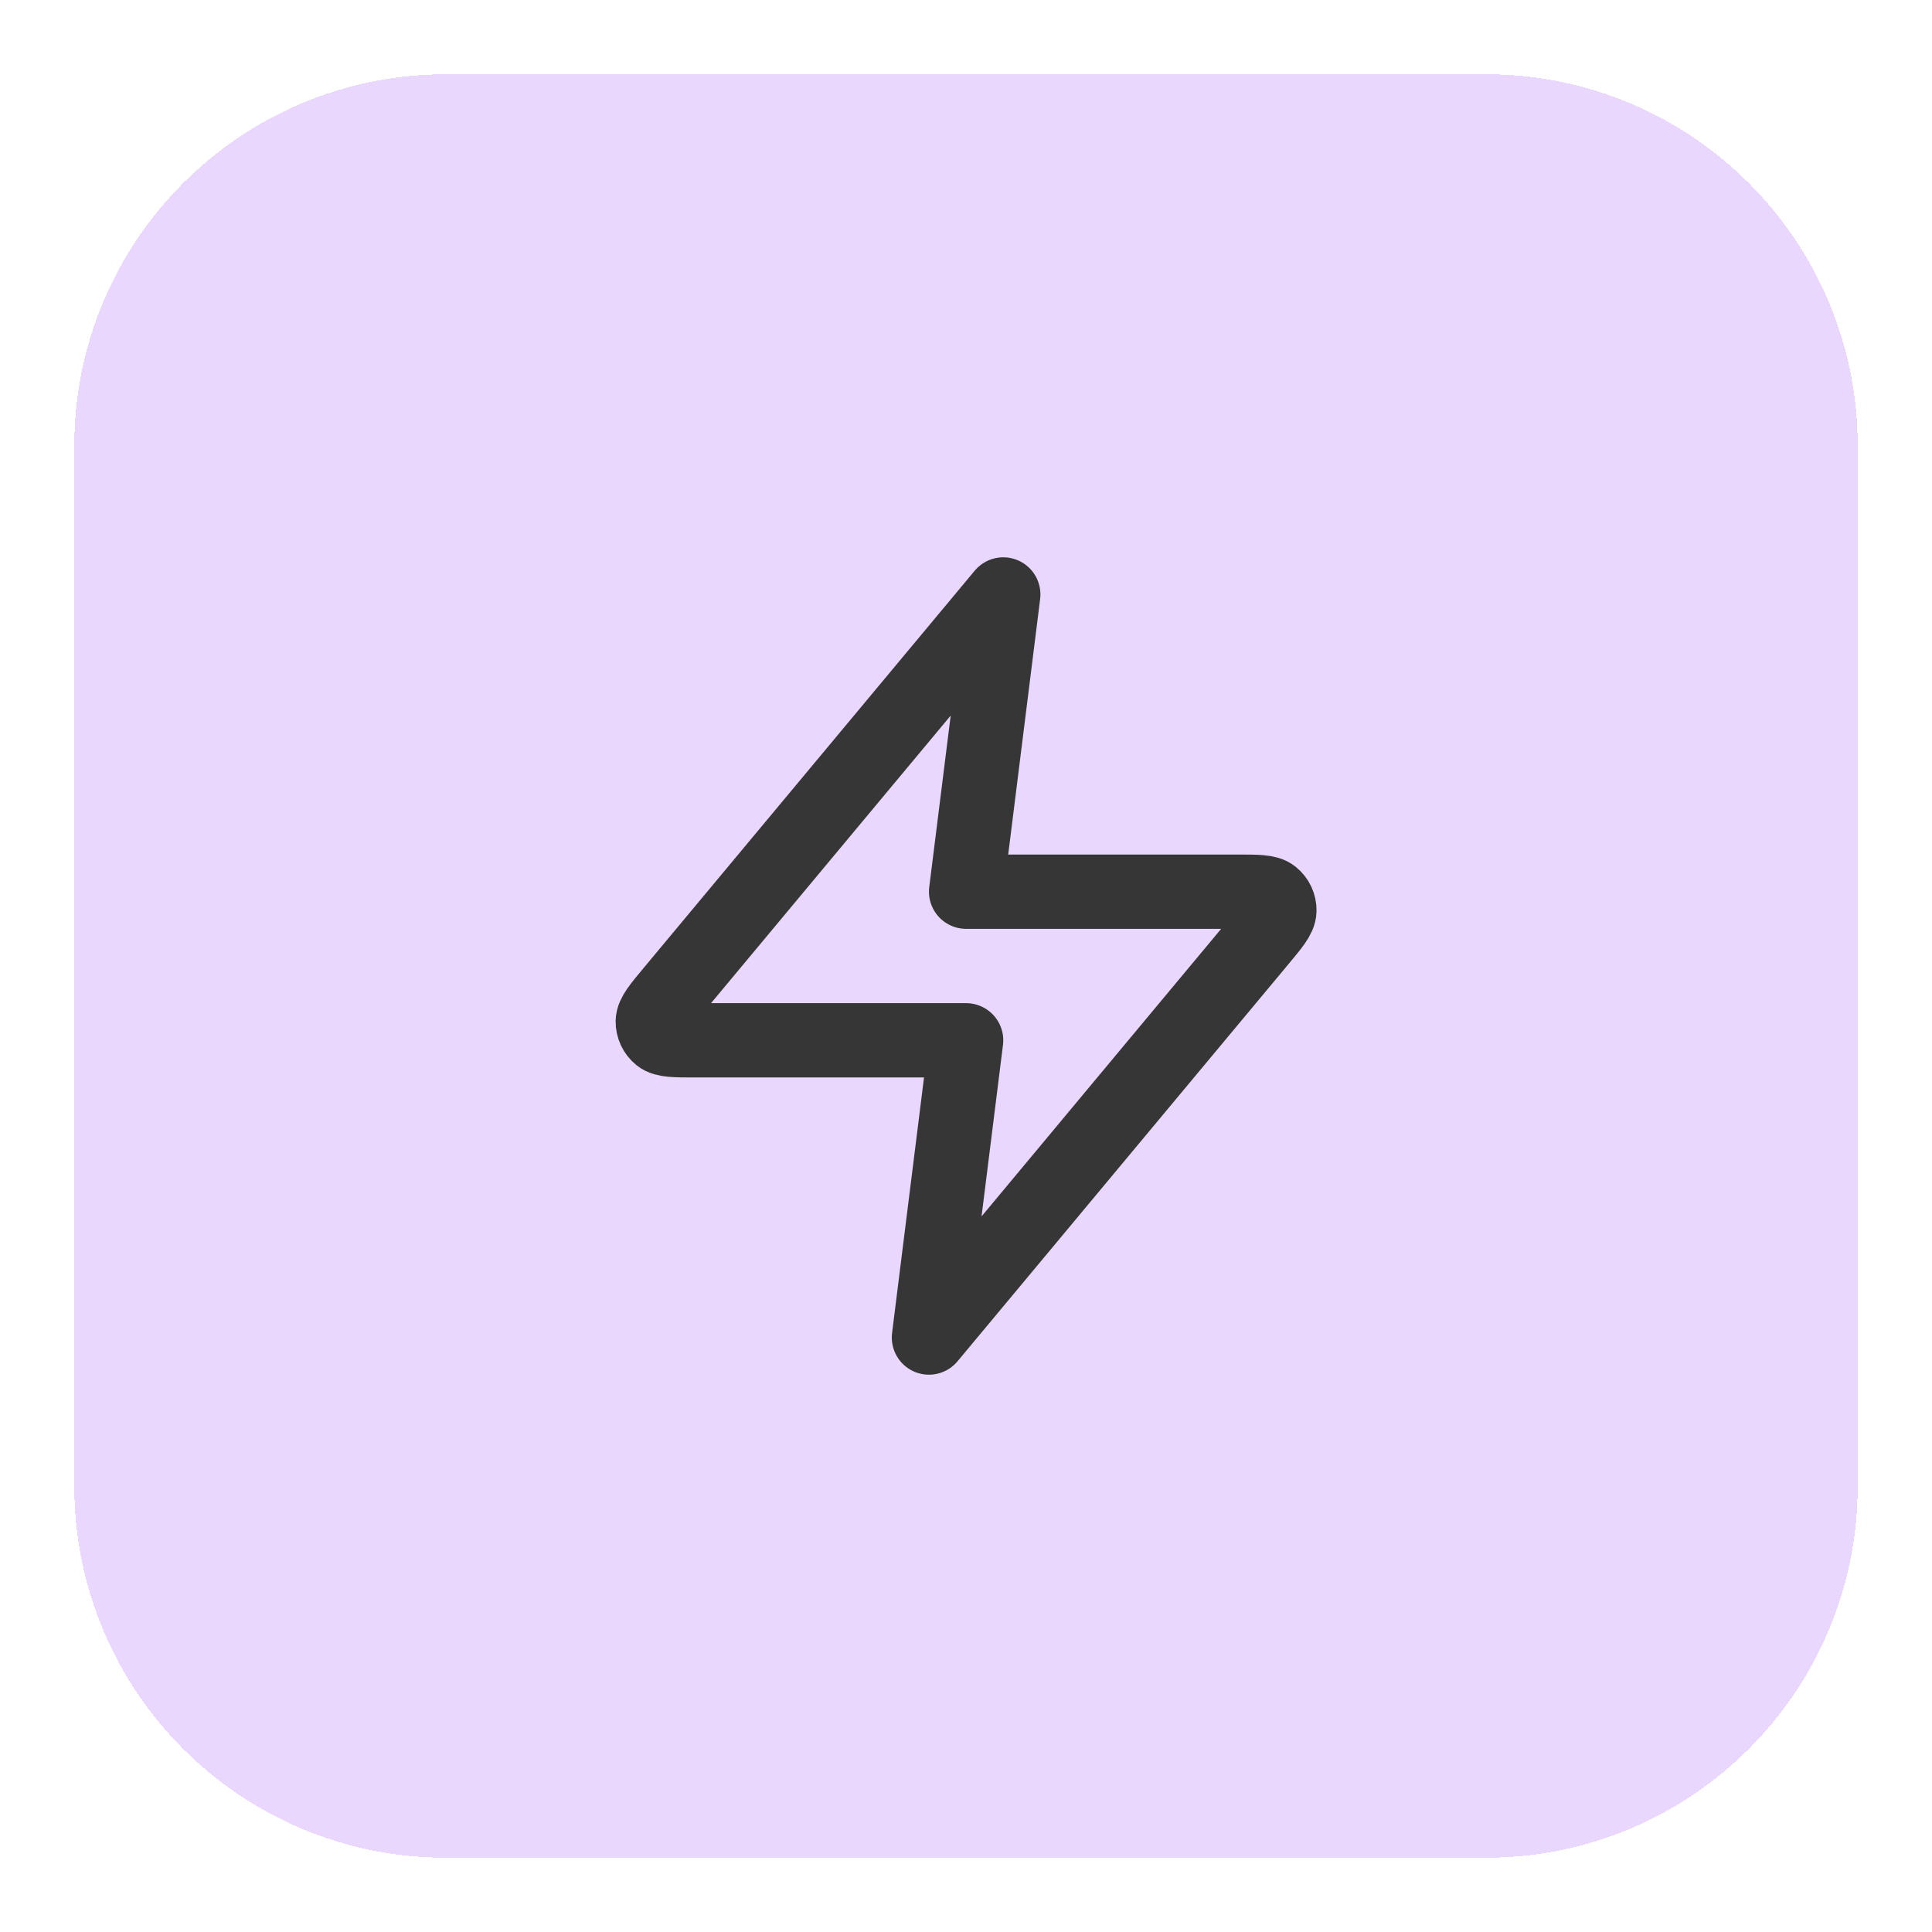
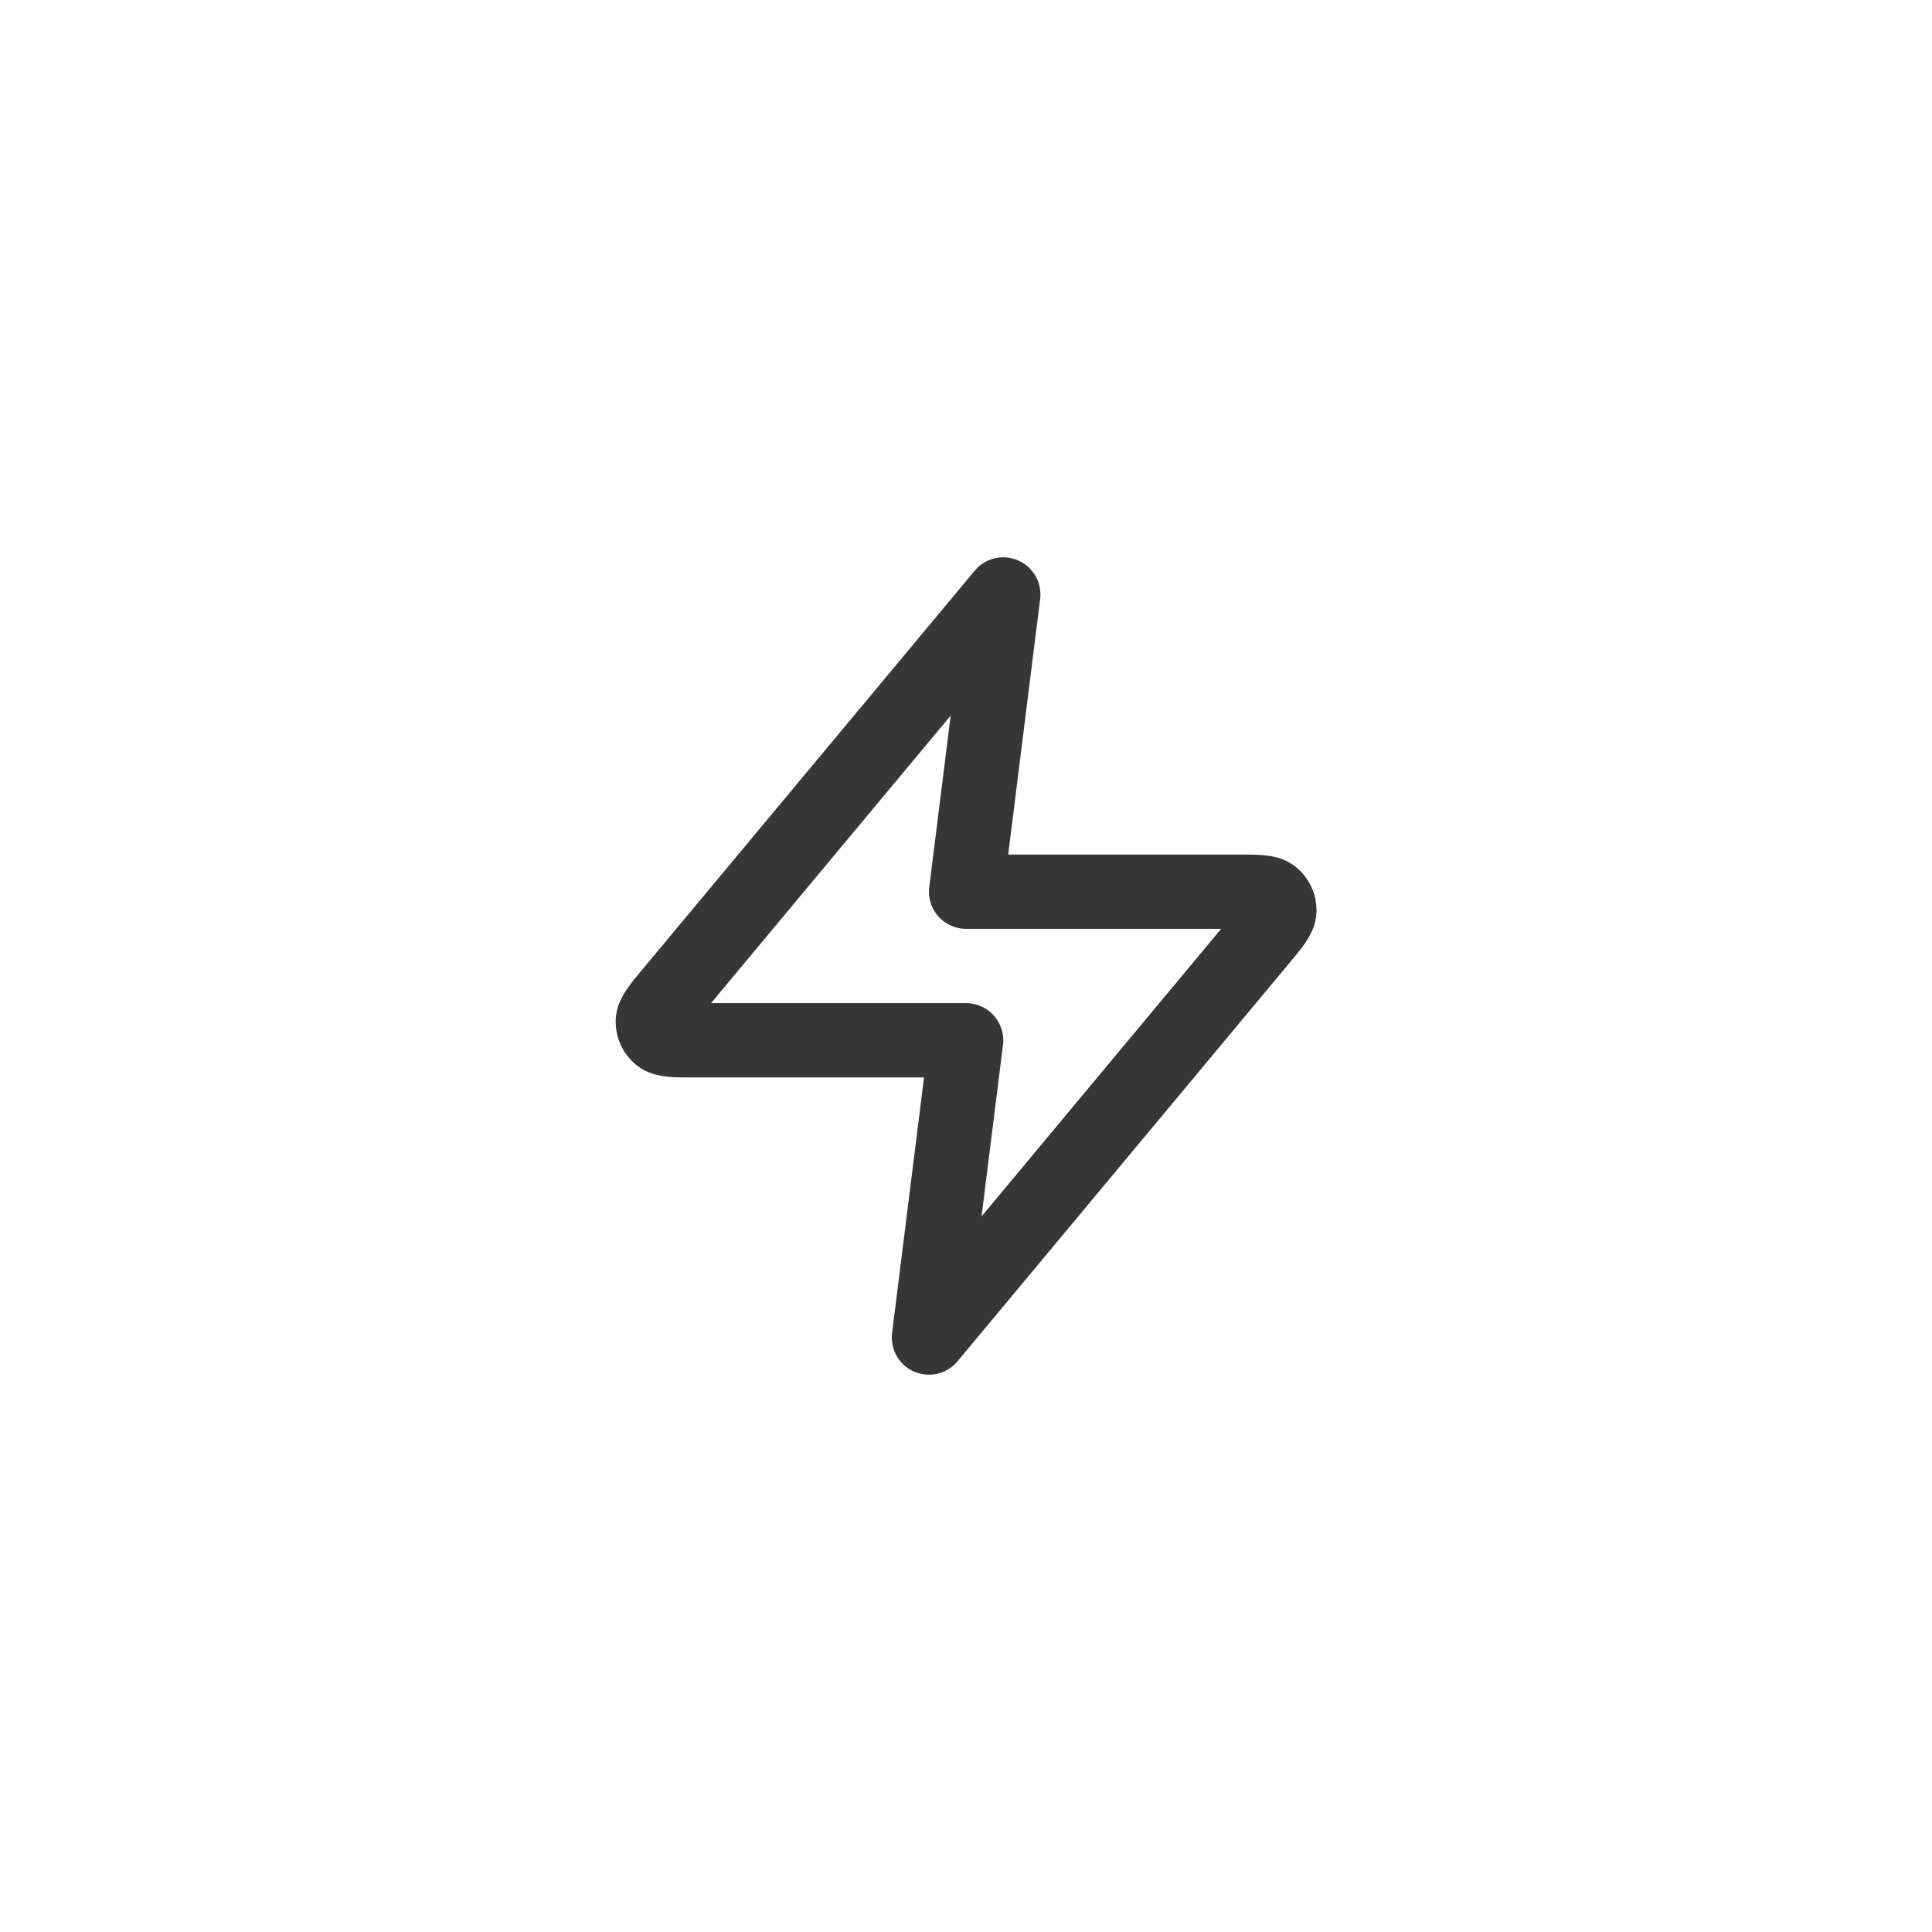
<svg xmlns="http://www.w3.org/2000/svg" width="52" height="52" viewBox="0 0 52 52" fill="none">
  <g filter="url(#filter0_d_489_4953)">
-     <path d="M2 11C2 5.477 6.477 1 12 1H40C45.523 1 50 5.477 50 11V39C50 44.523 45.523 49 40 49H12C6.477 49 2 44.523 2 39V11Z" fill="#E9D7FE" shape-rendering="crispEdges" />
    <path d="M27.003 15L18.096 25.688C17.747 26.106 17.573 26.316 17.57 26.492C17.568 26.646 17.637 26.792 17.756 26.889C17.893 27 18.166 27 18.711 27H26.003L25.003 35L33.909 24.312C34.258 23.894 34.432 23.684 34.435 23.508C34.438 23.354 34.369 23.208 34.249 23.111C34.112 23 33.84 23 33.295 23H26.003L27.003 15Z" stroke="#363636" stroke-width="2" stroke-linecap="round" stroke-linejoin="round" />
  </g>
  <defs>
    <filter id="filter0_d_489_4953" x="0" y="0" width="52" height="52" filterUnits="userSpaceOnUse" color-interpolation-filters="sRGB">
      <feFlood flood-opacity="0" result="BackgroundImageFix" />
      <feColorMatrix in="SourceAlpha" type="matrix" values="0 0 0 0 0 0 0 0 0 0 0 0 0 0 0 0 0 0 127 0" result="hardAlpha" />
      <feOffset dy="1" />
      <feGaussianBlur stdDeviation="1" />
      <feComposite in2="hardAlpha" operator="out" />
      <feColorMatrix type="matrix" values="0 0 0 0 0.063 0 0 0 0 0.094 0 0 0 0 0.157 0 0 0 0.05 0" />
      <feBlend mode="normal" in2="BackgroundImageFix" result="effect1_dropShadow_489_4953" />
      <feBlend mode="normal" in="SourceGraphic" in2="effect1_dropShadow_489_4953" result="shape" />
    </filter>
  </defs>
</svg>